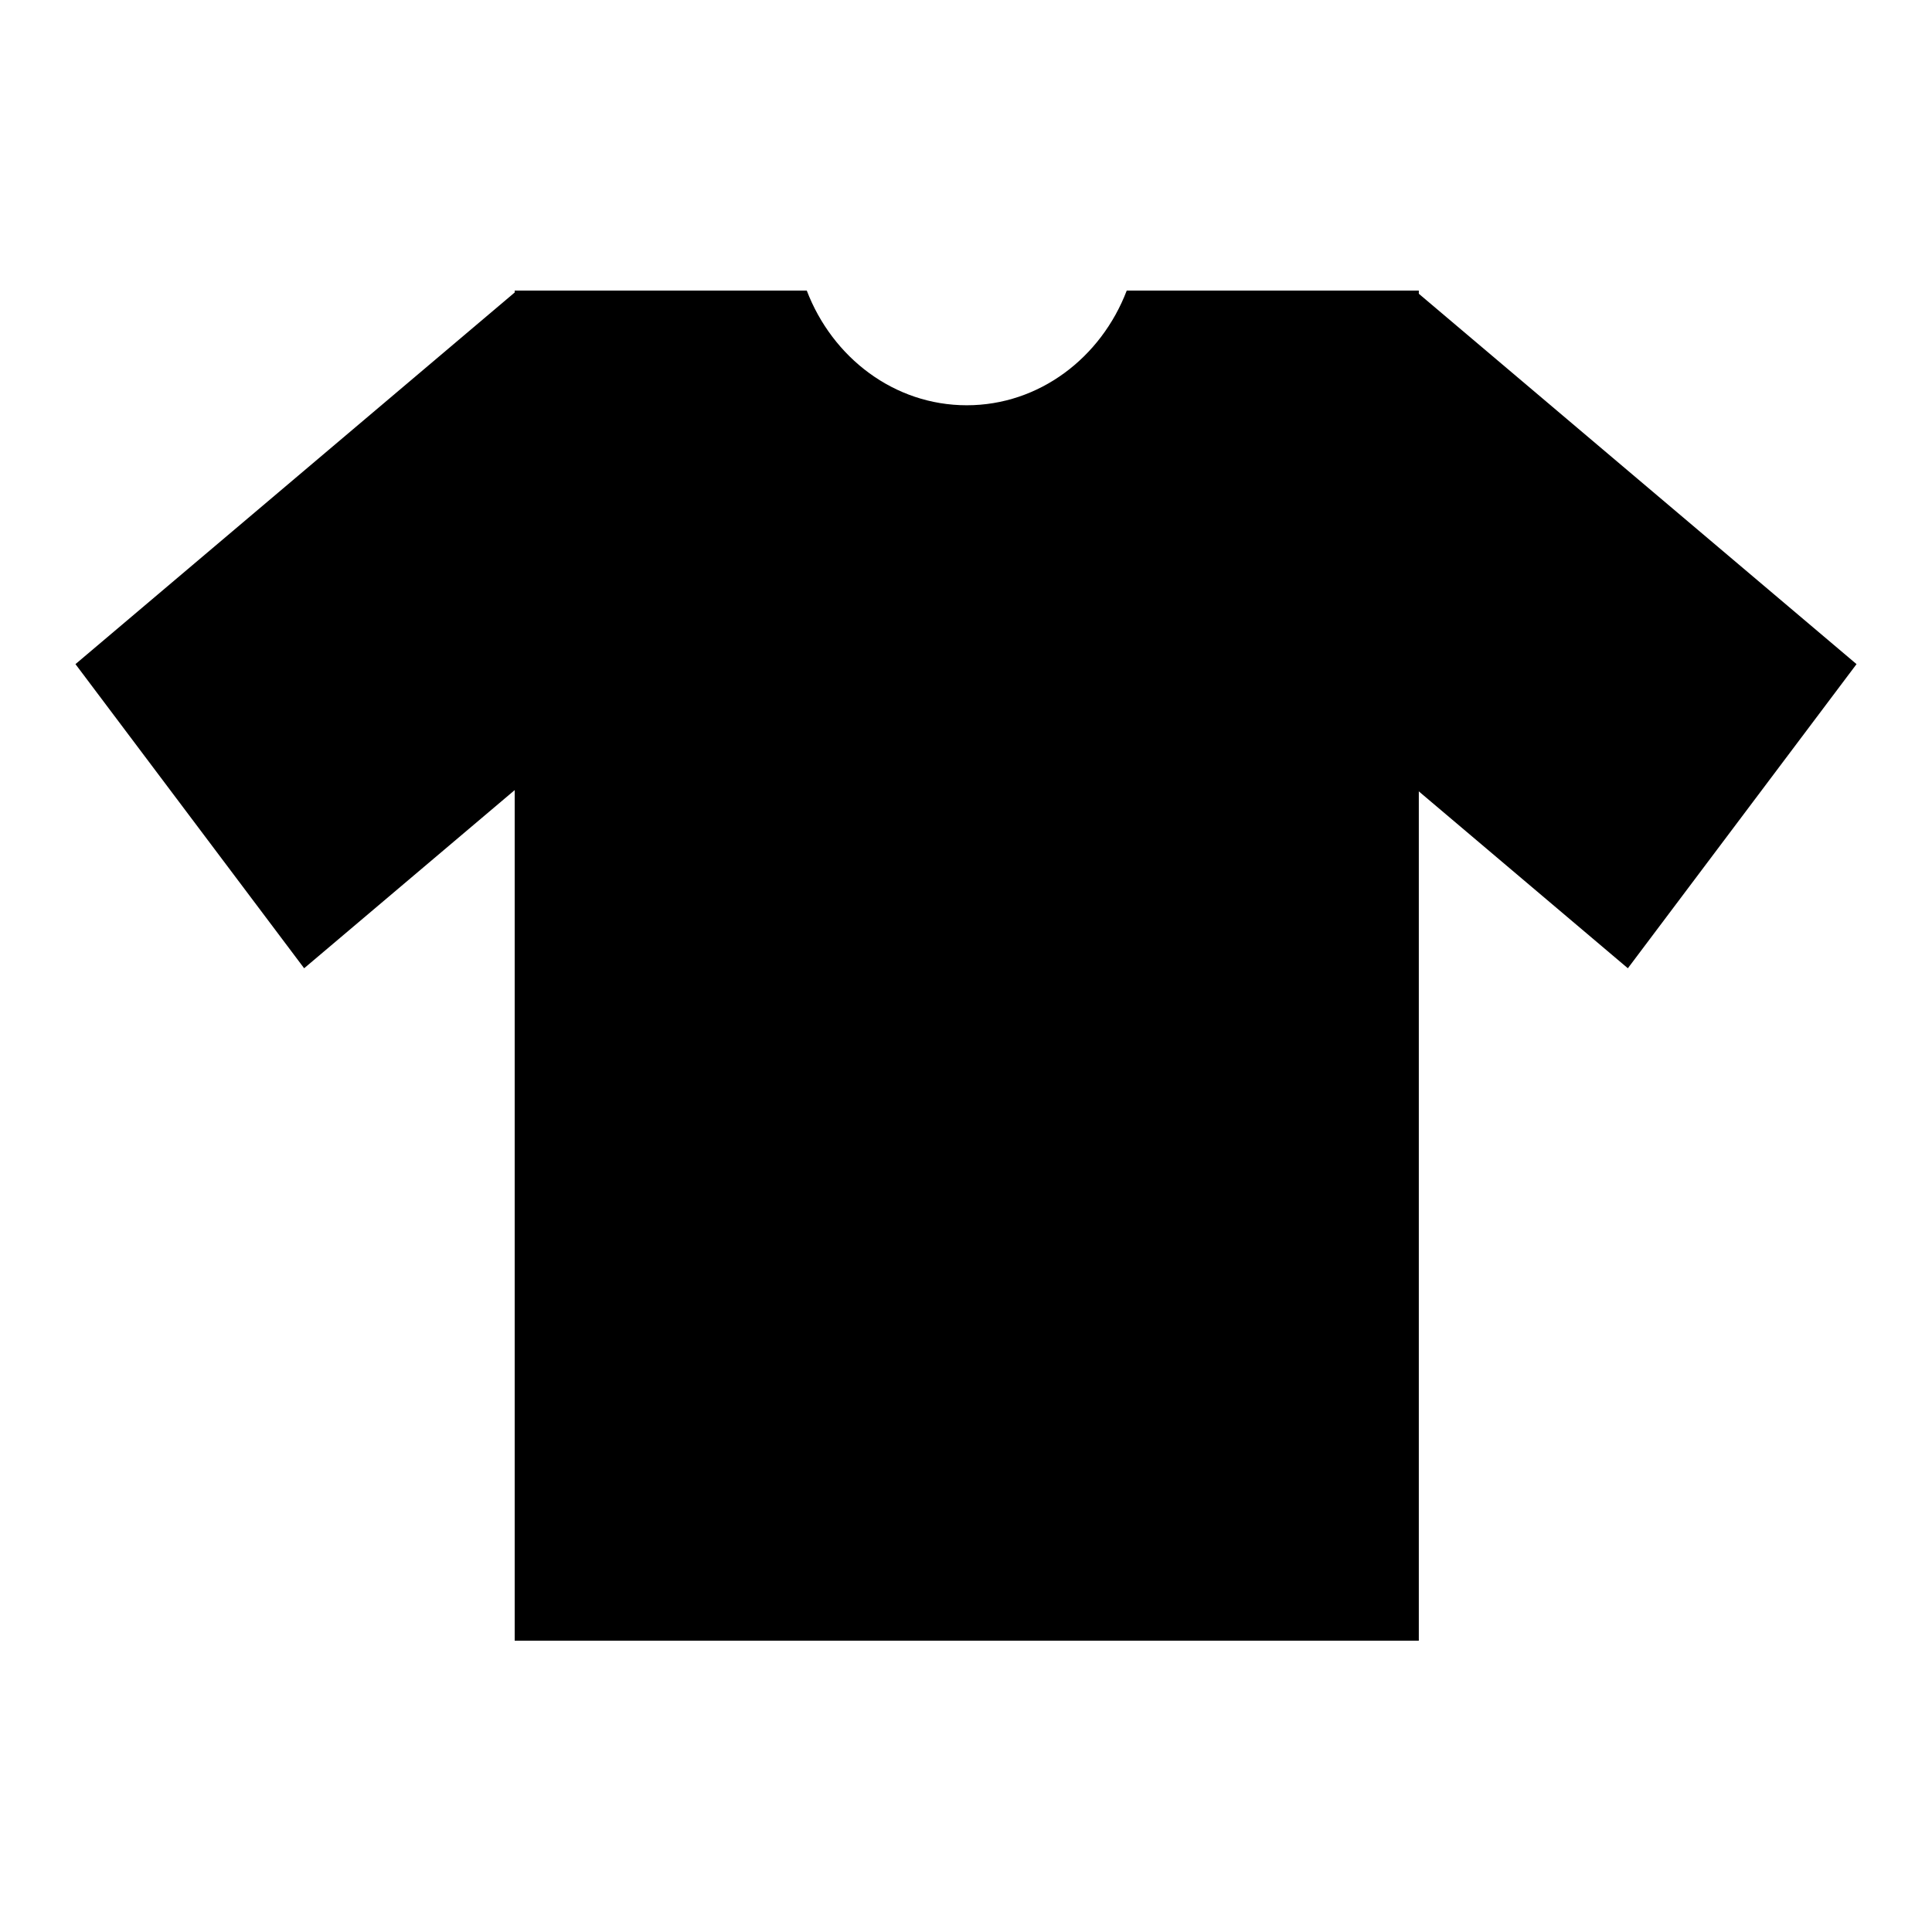
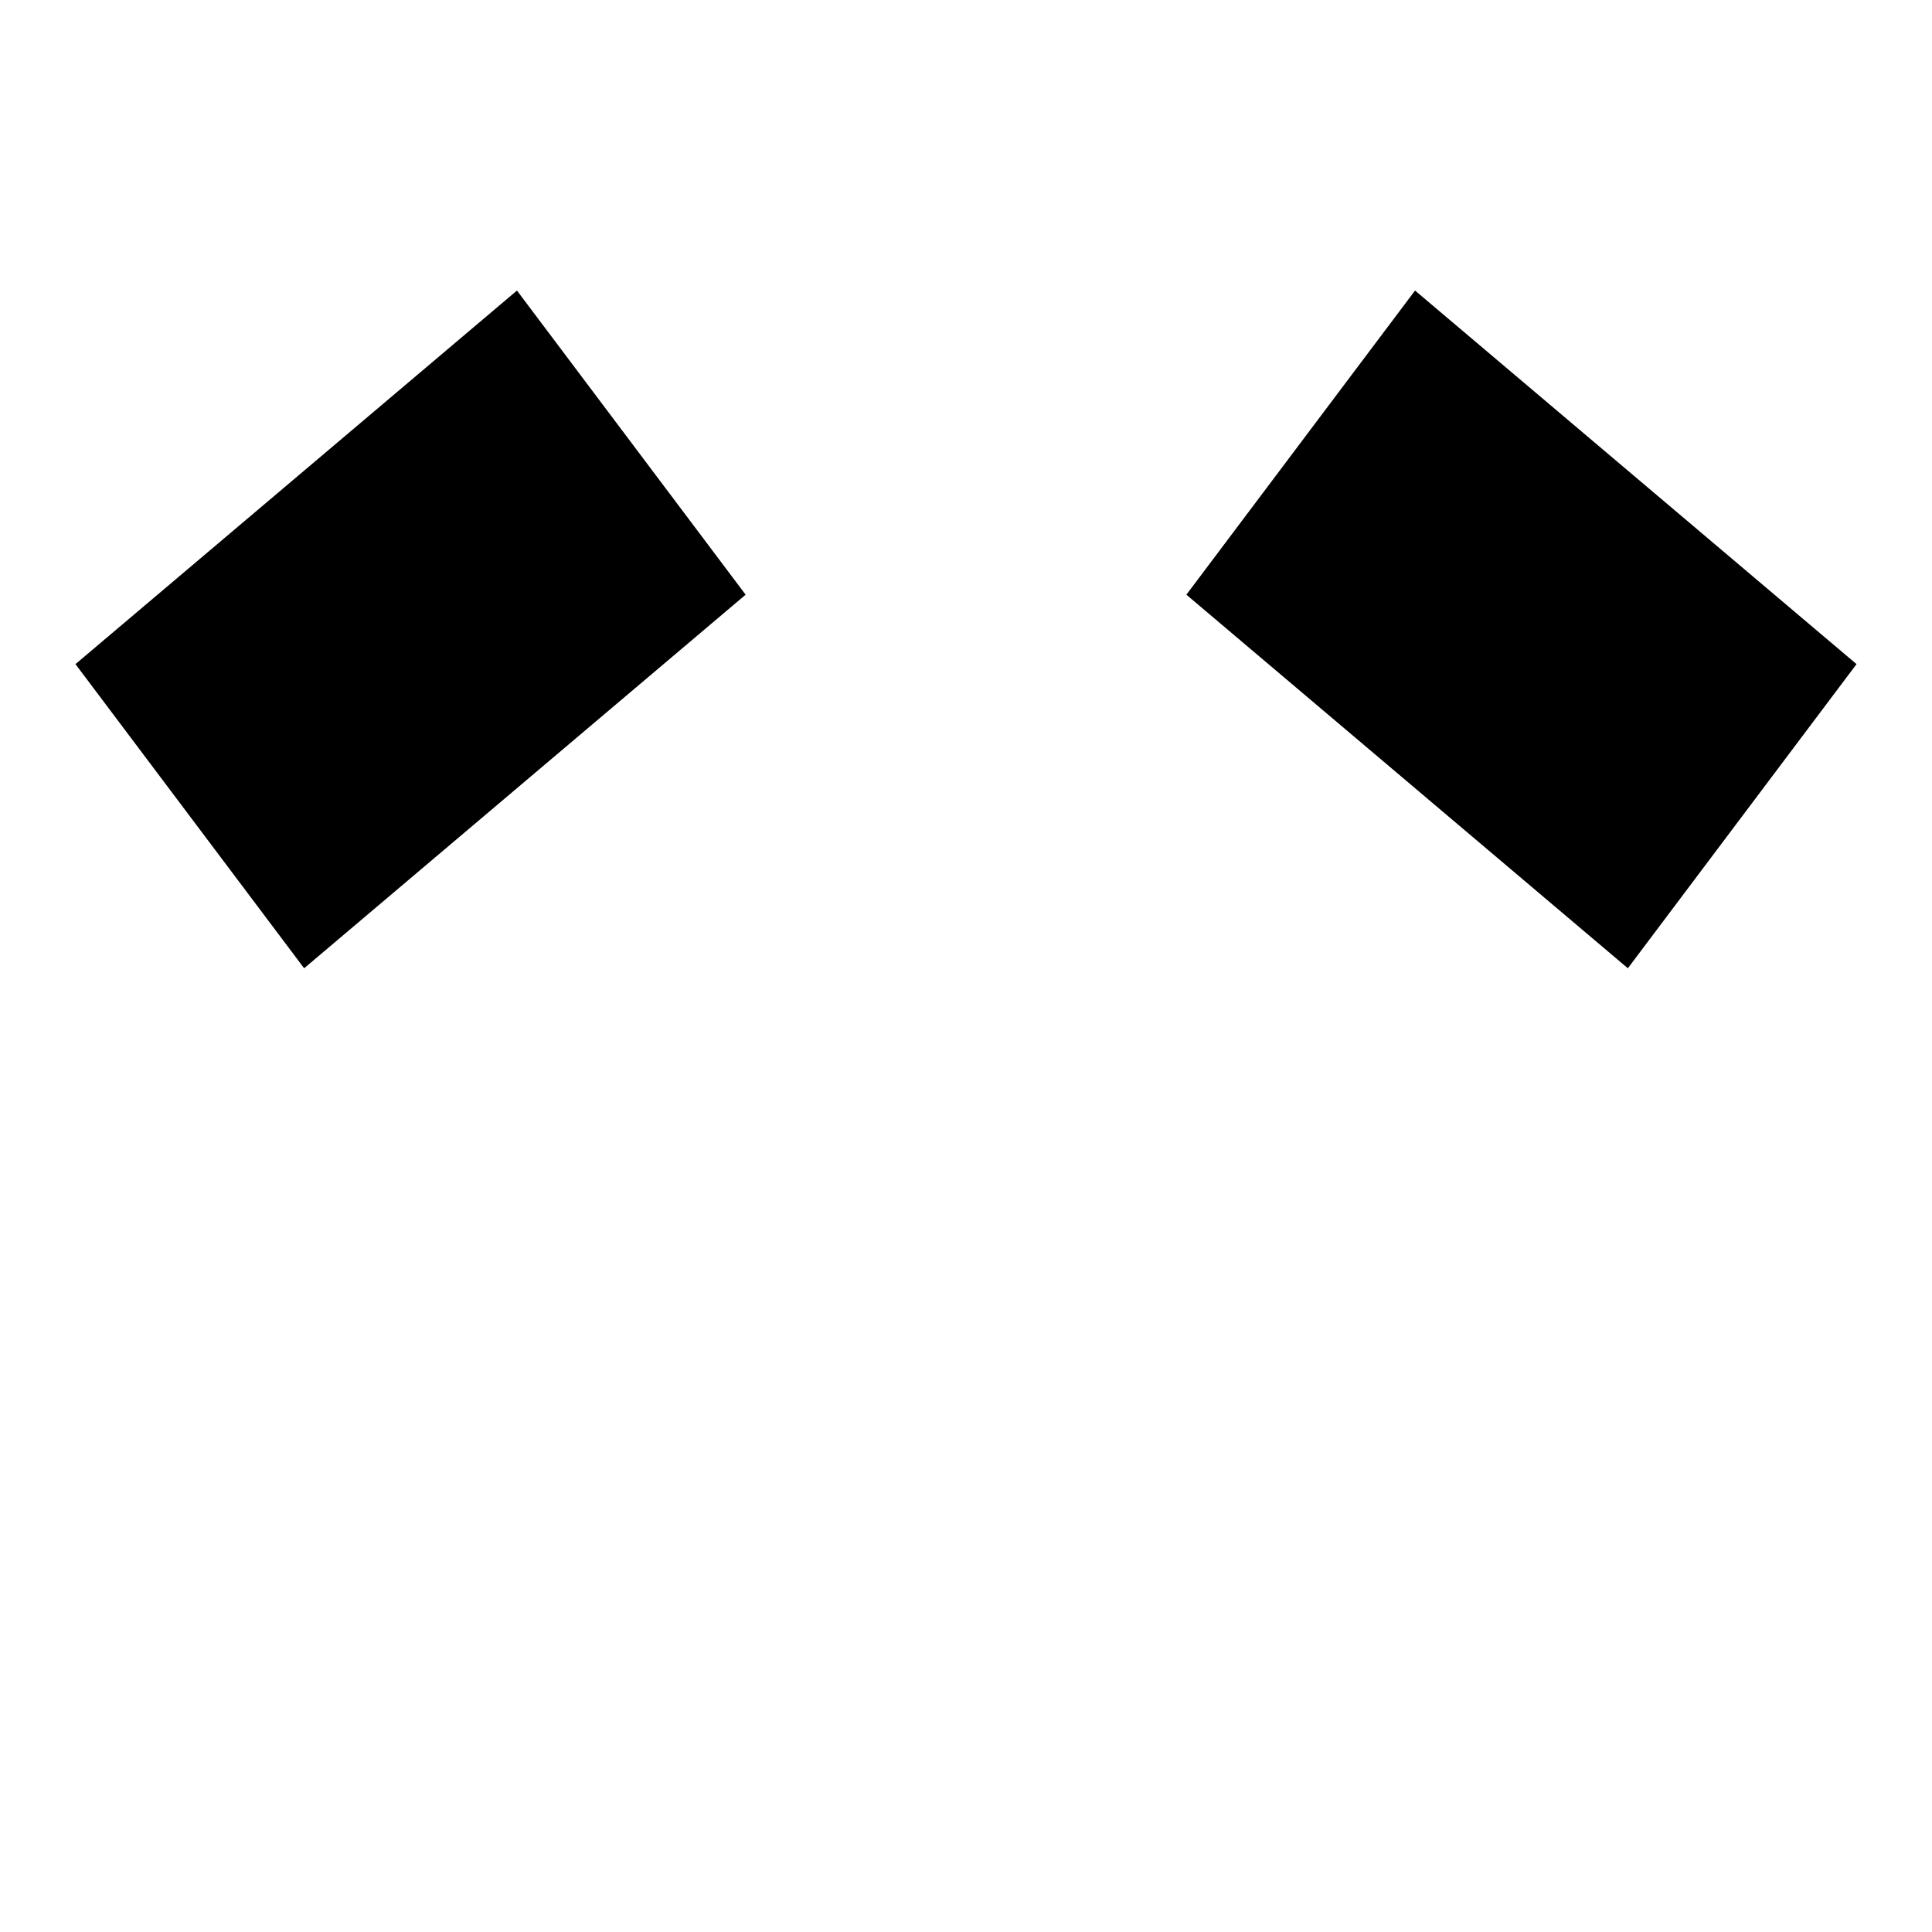
<svg xmlns="http://www.w3.org/2000/svg" version="1.1" x="0px" y="0px" viewBox="0 0 256 256" enable-background="new 0 0 256 256" xml:space="preserve">
  <g>
    <path fill="#000000" d="M246,88l-30.3,40.3l-58.5-49.5l30.3-40.3L246,88z M10,88l30.3,40.3l58.5-49.5L68.5,38.5L10,88z" />
-     <path fill="#000000" d="M149.3,38.5c-3.4,8.9-11.6,15.2-21.2,15.2c-9.6,0-17.8-6.3-21.2-15.2H68.2v178.9H188V38.5H149.3z" />
  </g>
</svg>